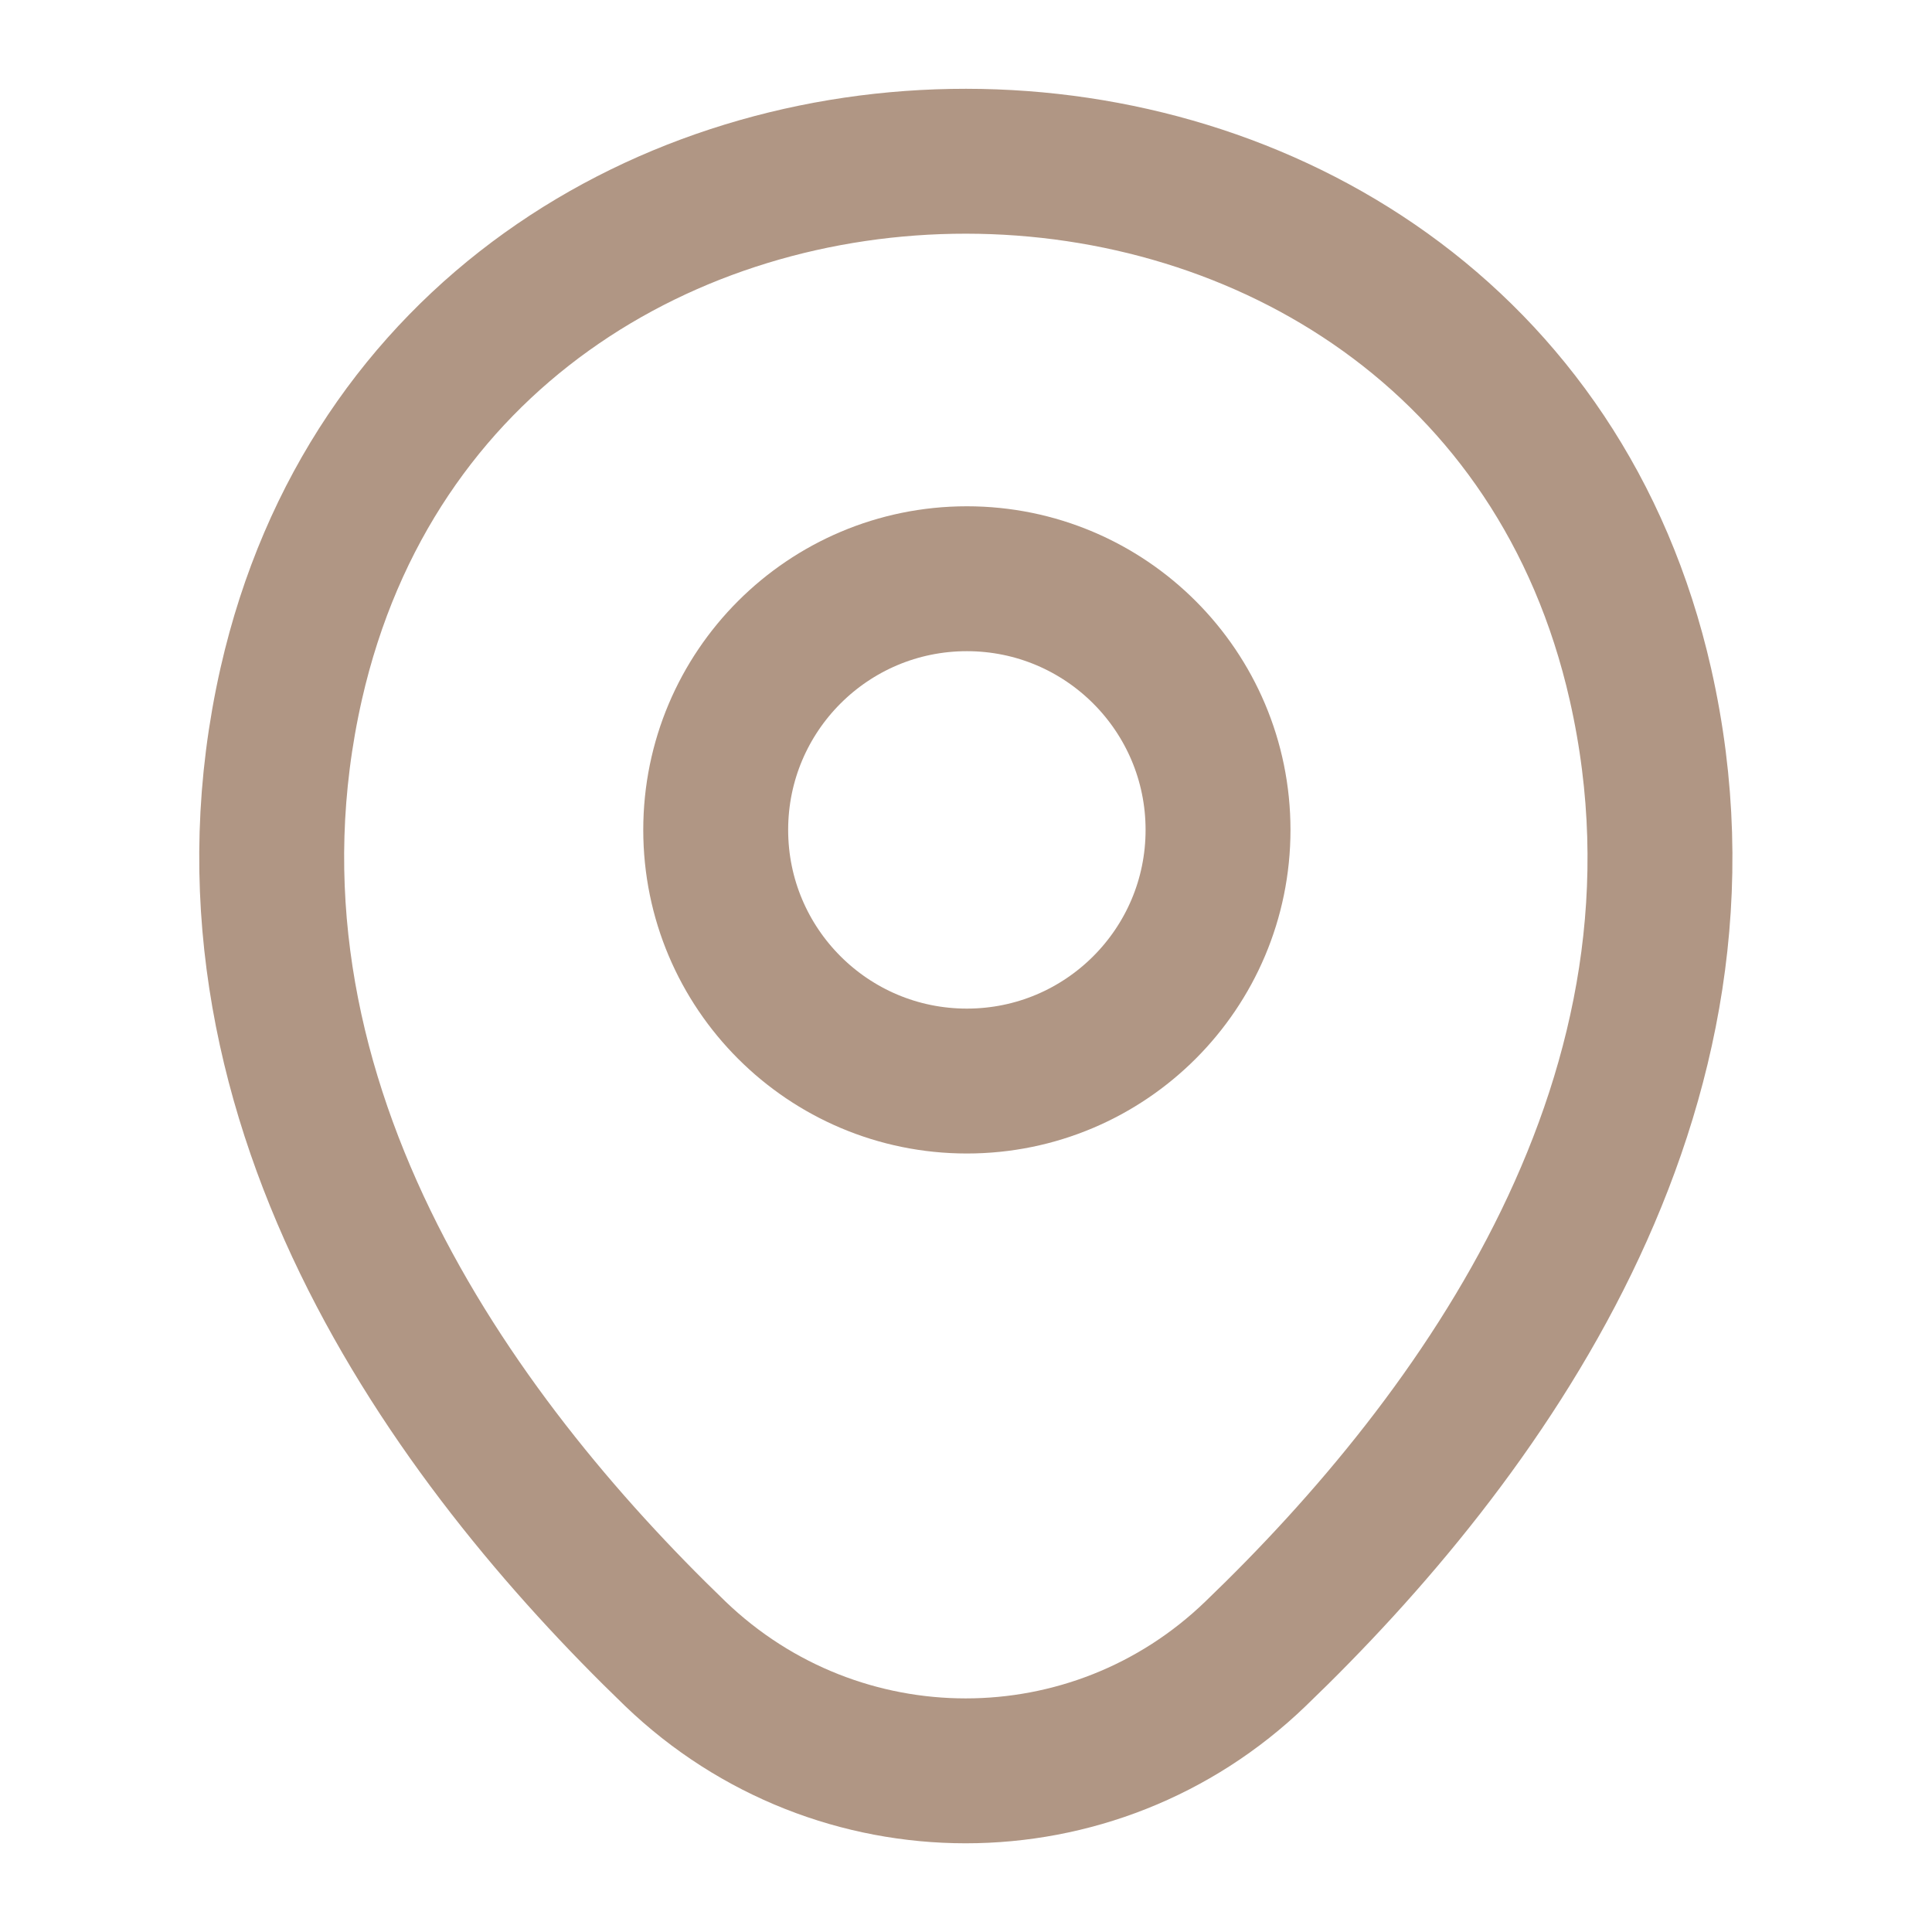
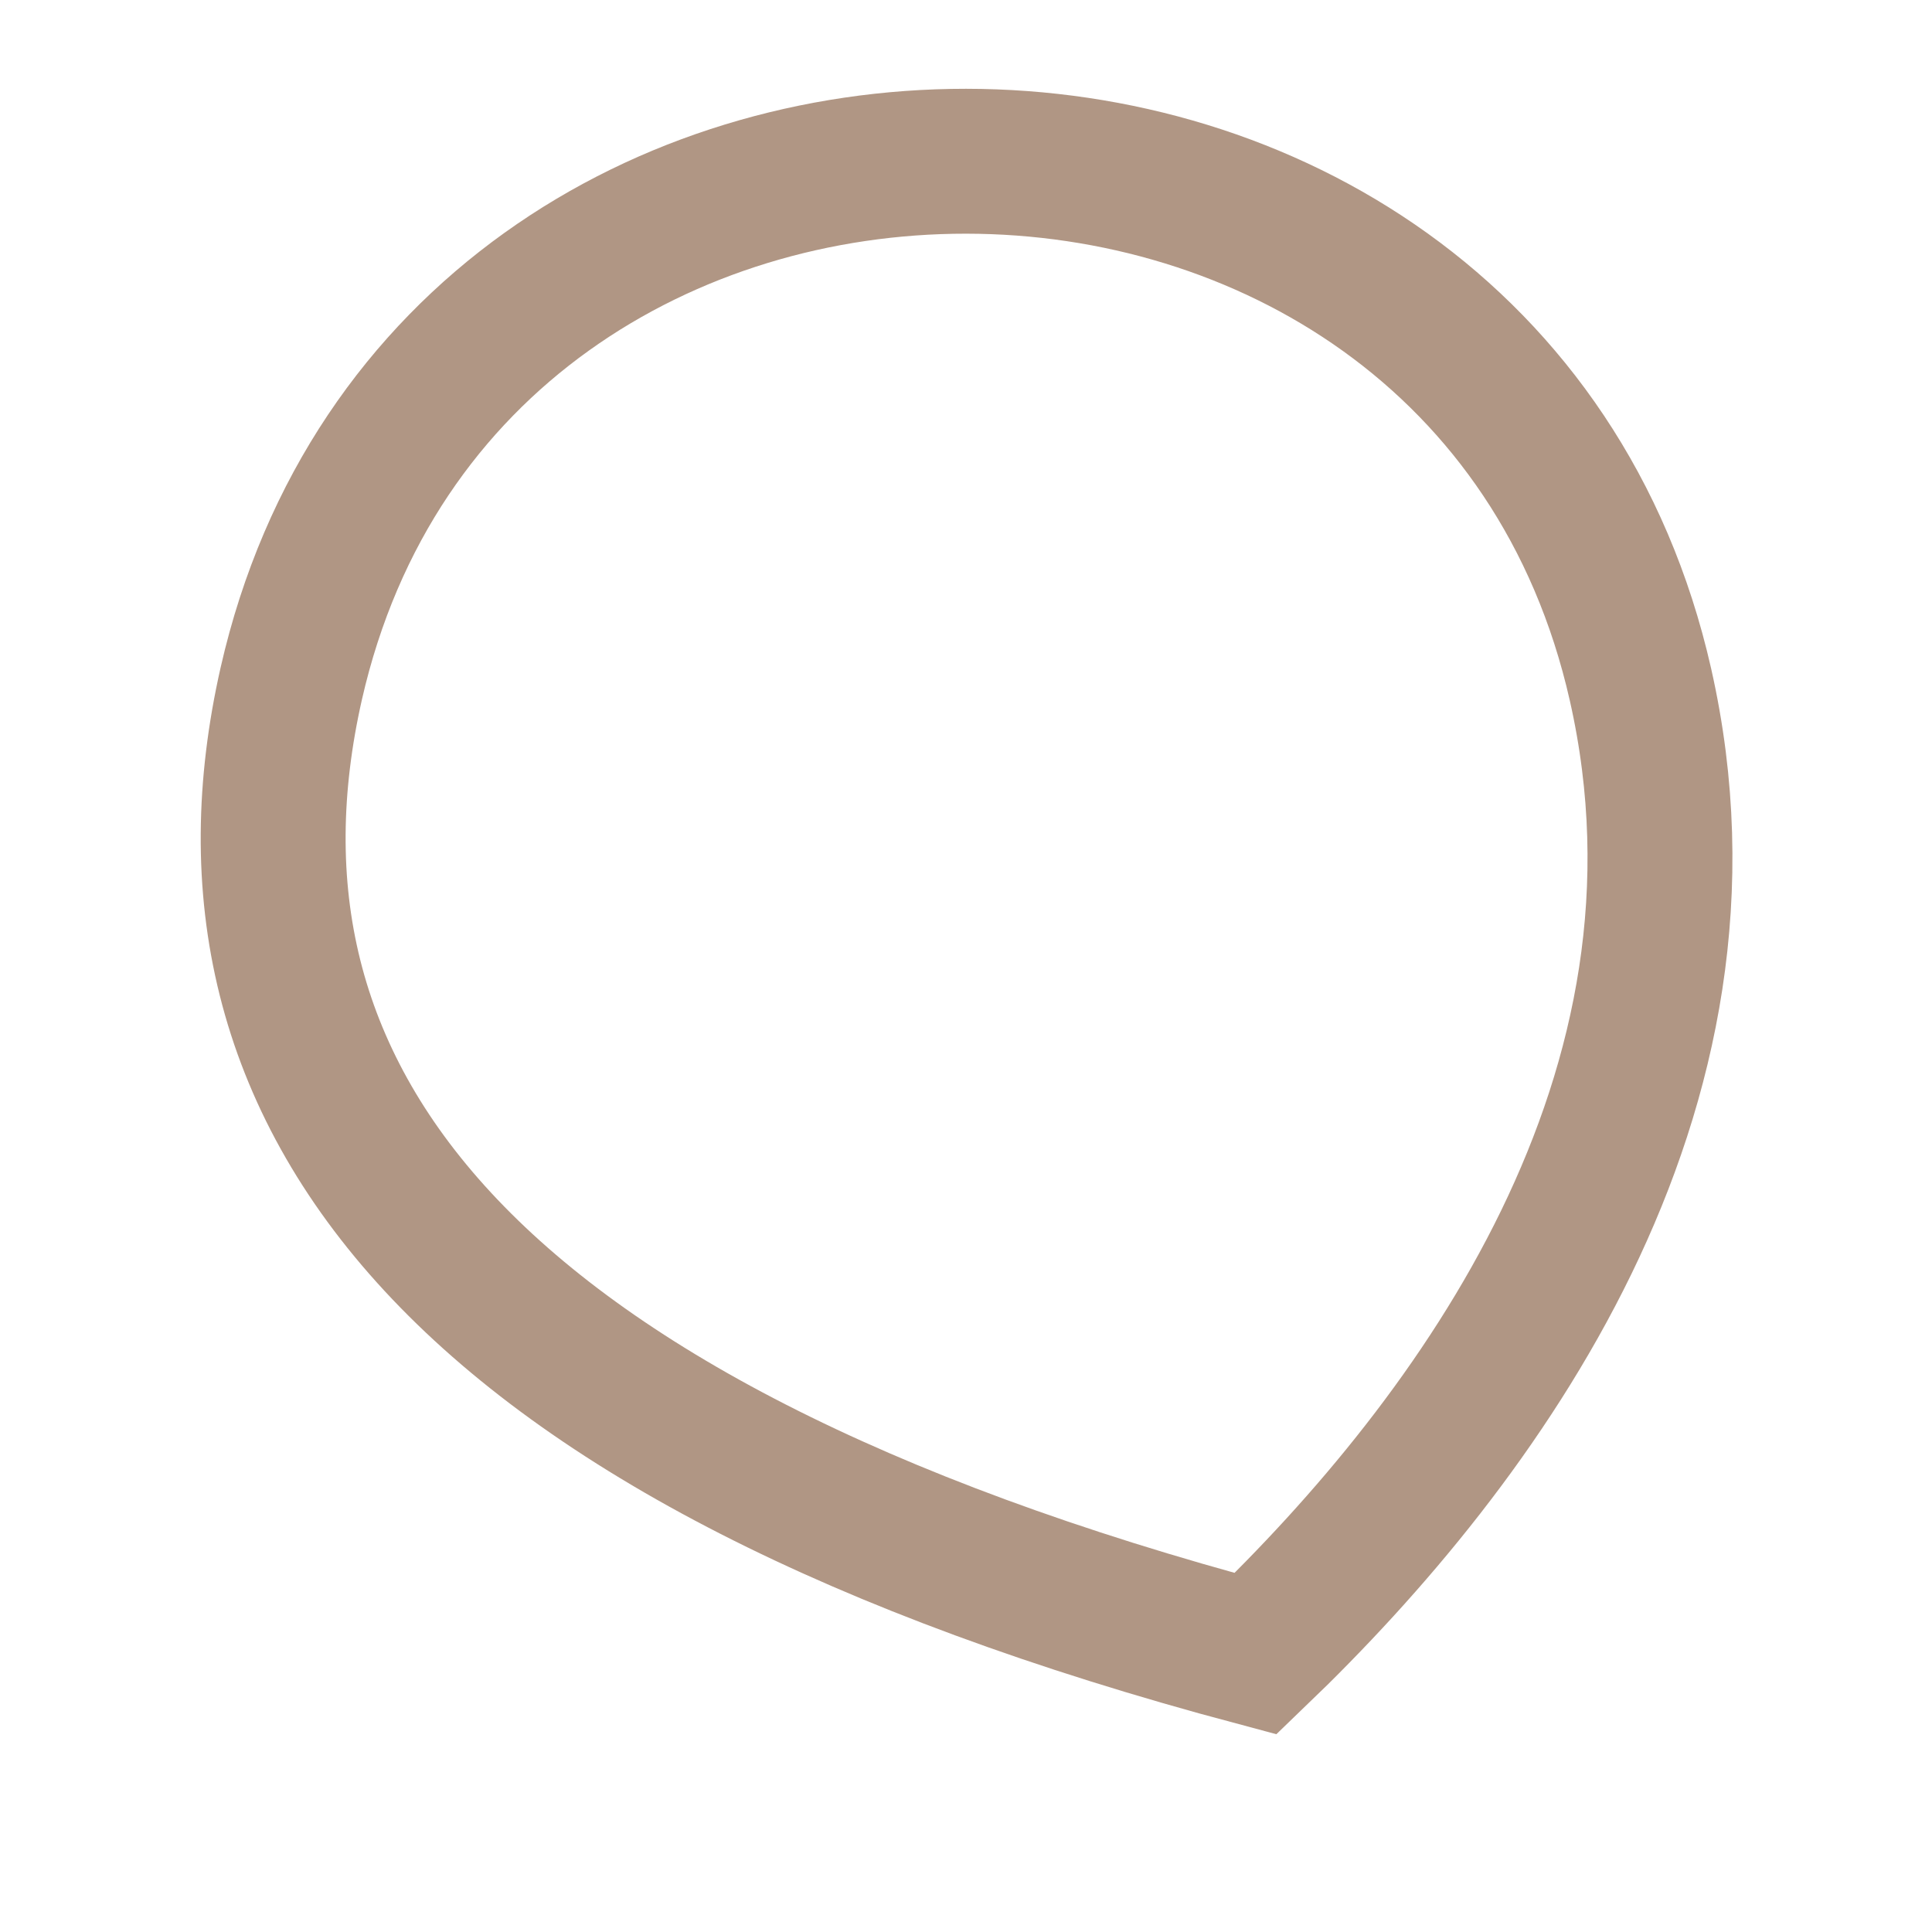
<svg xmlns="http://www.w3.org/2000/svg" width="20" height="20" viewBox="0 0 20 20" fill="none">
-   <path d="M10.009 11.191C11.445 11.191 12.609 10.027 12.609 8.591C12.609 7.155 11.445 5.991 10.009 5.991C8.573 5.991 7.409 7.155 7.409 8.591C7.409 10.027 8.573 11.191 10.009 11.191Z" stroke="#B09684" stroke-width="1.5" />
-   <path d="M3.015 7.077C4.656 -0.139 15.348 -0.131 16.982 7.086C17.94 11.319 15.306 14.902 12.998 17.119C11.323 18.736 8.673 18.736 6.99 17.119C4.69 14.902 2.056 11.311 3.015 7.077Z" stroke="#B09684" stroke-width="1.5" />
+   <path d="M3.015 7.077C4.656 -0.139 15.348 -0.131 16.982 7.086C17.94 11.319 15.306 14.902 12.998 17.119C4.69 14.902 2.056 11.311 3.015 7.077Z" stroke="#B09684" stroke-width="1.5" />
</svg>